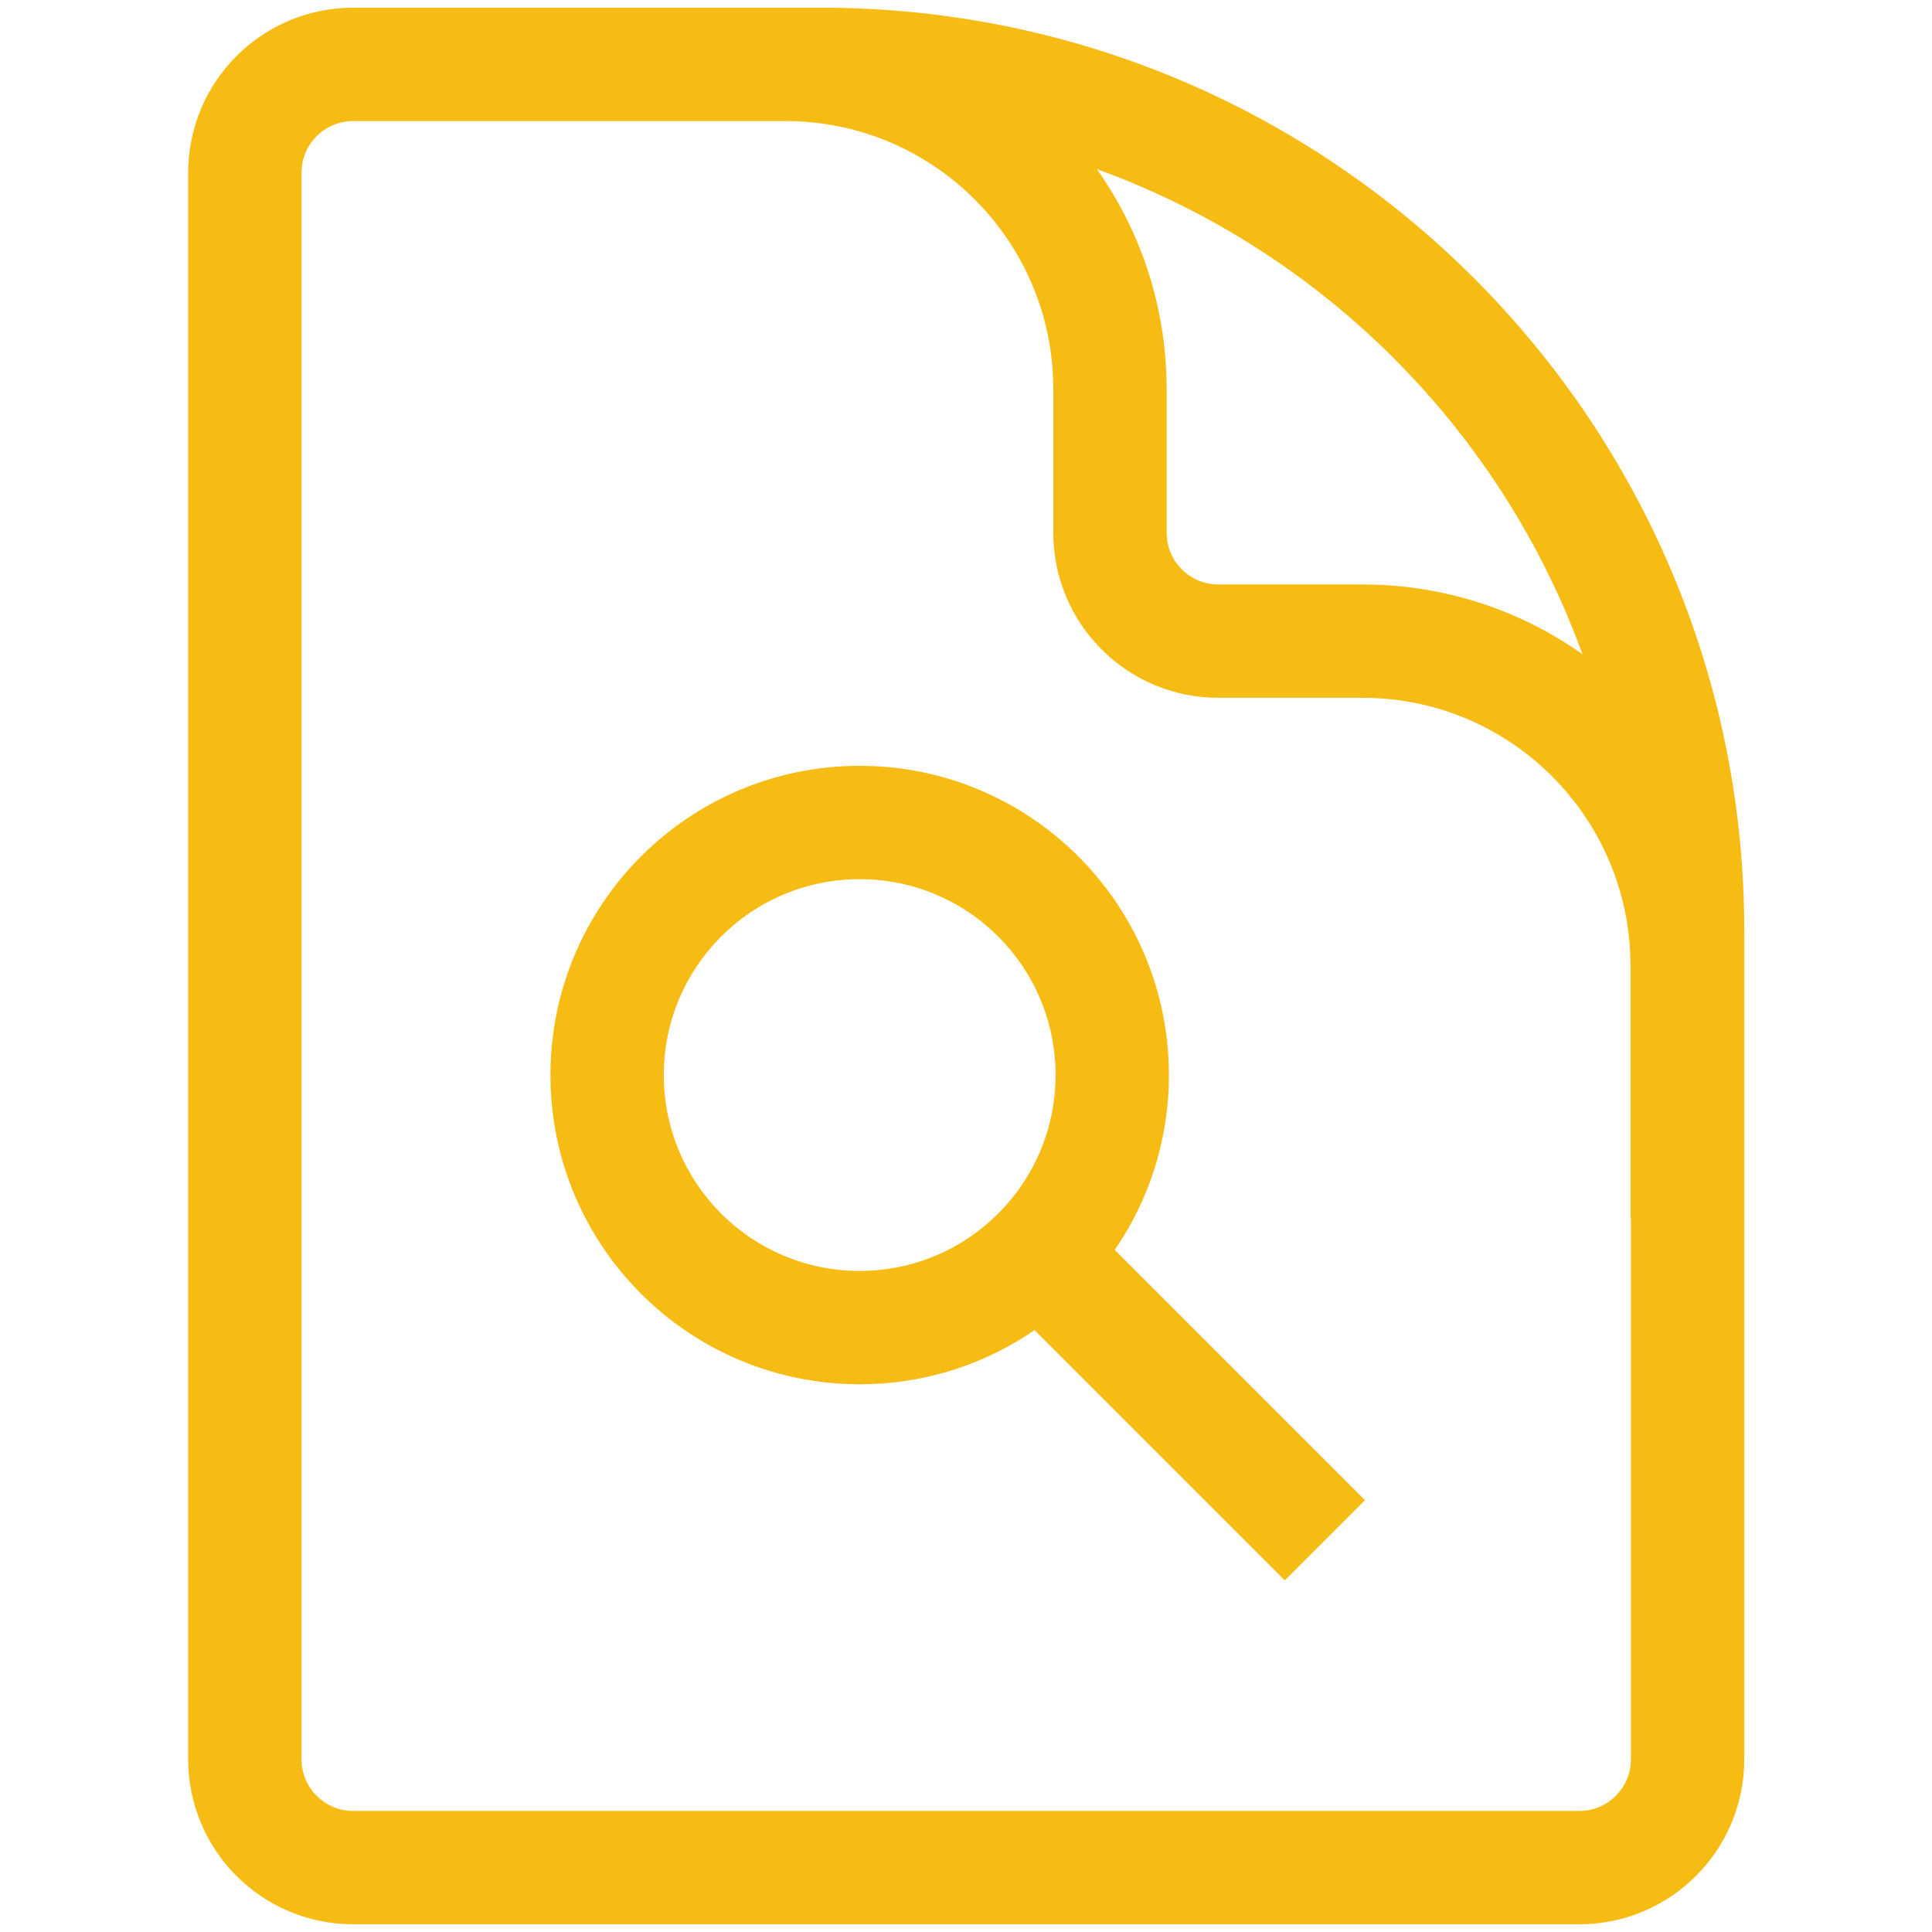
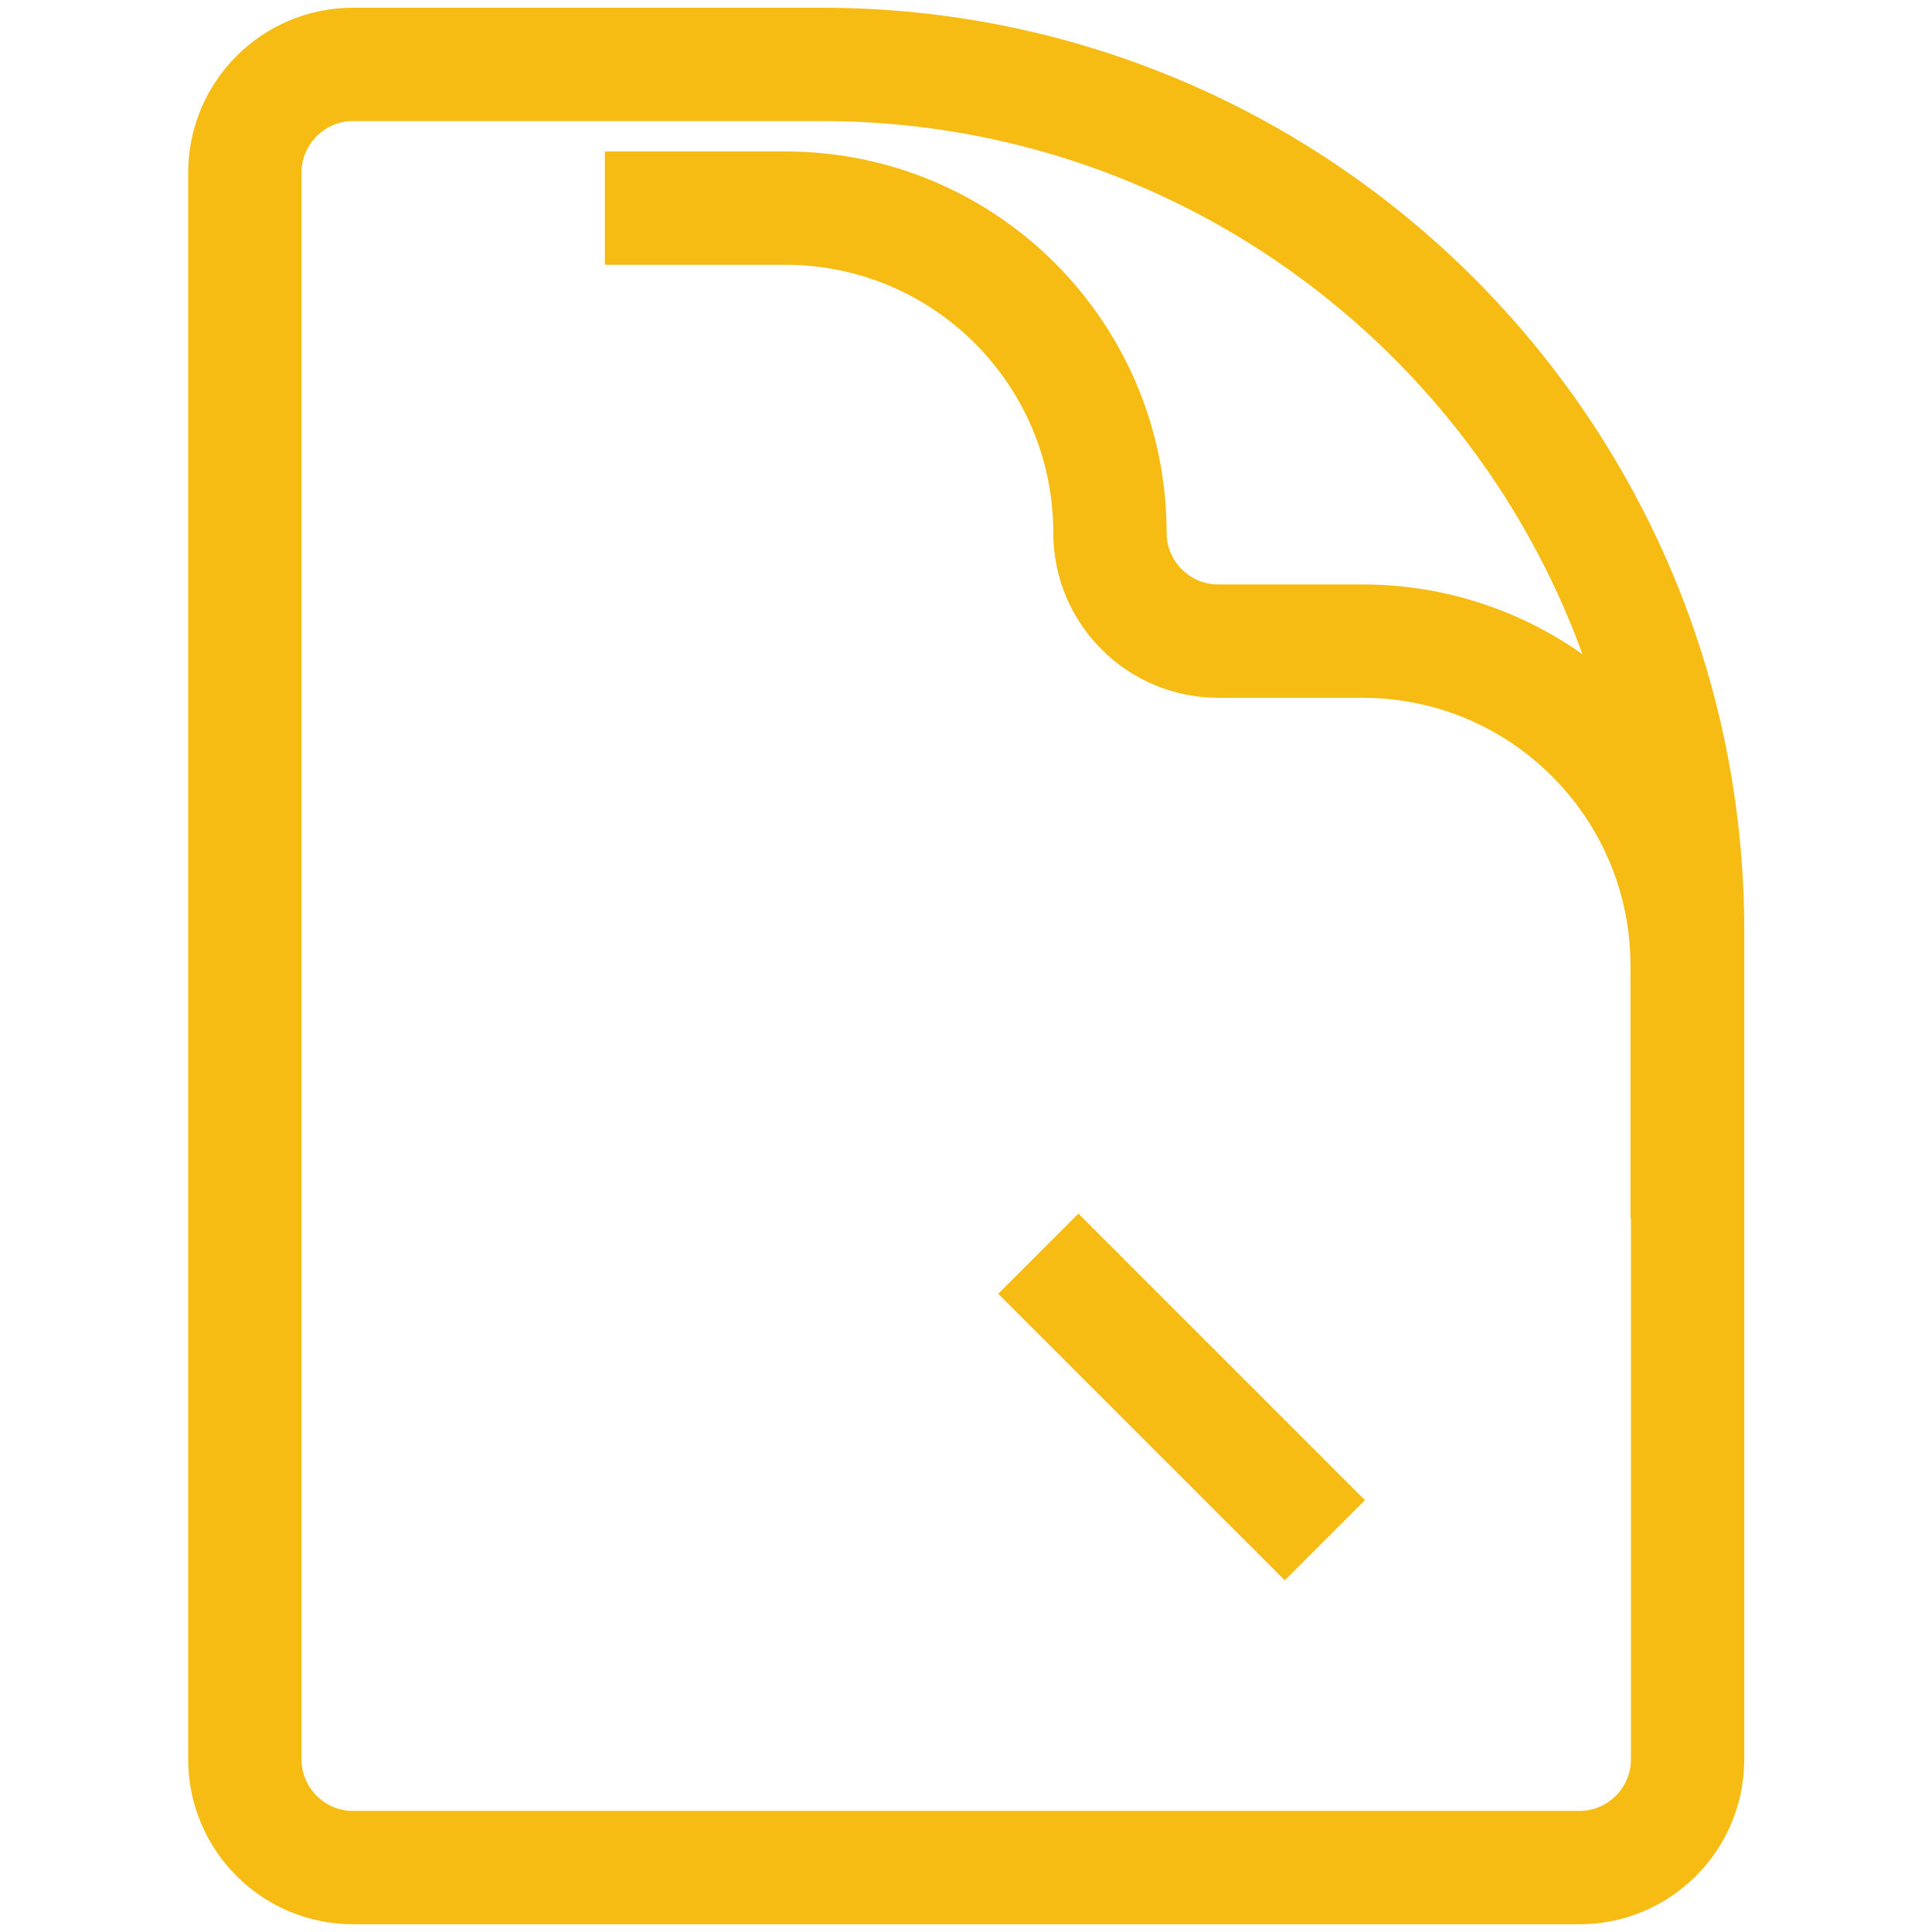
<svg xmlns="http://www.w3.org/2000/svg" version="1.1" id="Capa_1" x="0px" y="0px" viewBox="0 0 426.1 426.1" style="enable-background:new 0 0 426.1 426.1;" xml:space="preserve">
  <style type="text/css">
	.st0{fill:none;stroke:#F7BC14;stroke-width:25;}
</style>
  <g>
-     <path class="st0" d="M372.1,268.7v-55.7c0-39.5-32-71.6-71.6-71.6l0,0h-31.8c-13.2,0-23.9-10.7-23.9-23.9l0,0V85.8   c0-39.5-32-71.6-71.6-71.6h-39.8 M181.2,14.2H77.9C64.7,14.2,54,24.9,54,38.1V388c0,13.2,10.7,23.9,23.9,23.9h270.4   c13.2,0,23.9-10.7,23.9-23.9V205.1C372.1,99.7,286.6,14.2,181.2,14.2z" />
+     <path class="st0" d="M372.1,268.7v-55.7c0-39.5-32-71.6-71.6-71.6l0,0h-31.8c-13.2,0-23.9-10.7-23.9-23.9l0,0c0-39.5-32-71.6-71.6-71.6h-39.8 M181.2,14.2H77.9C64.7,14.2,54,24.9,54,38.1V388c0,13.2,10.7,23.9,23.9,23.9h270.4   c13.2,0,23.9-10.7,23.9-23.9V205.1C372.1,99.7,286.6,14.2,181.2,14.2z" />
  </g>
  <g>
    <line class="st0" x1="229" y1="276.5" x2="292.2" y2="339.7" />
-     <circle class="st0" cx="189.6" cy="237.1" r="55.7" />
  </g>
</svg>